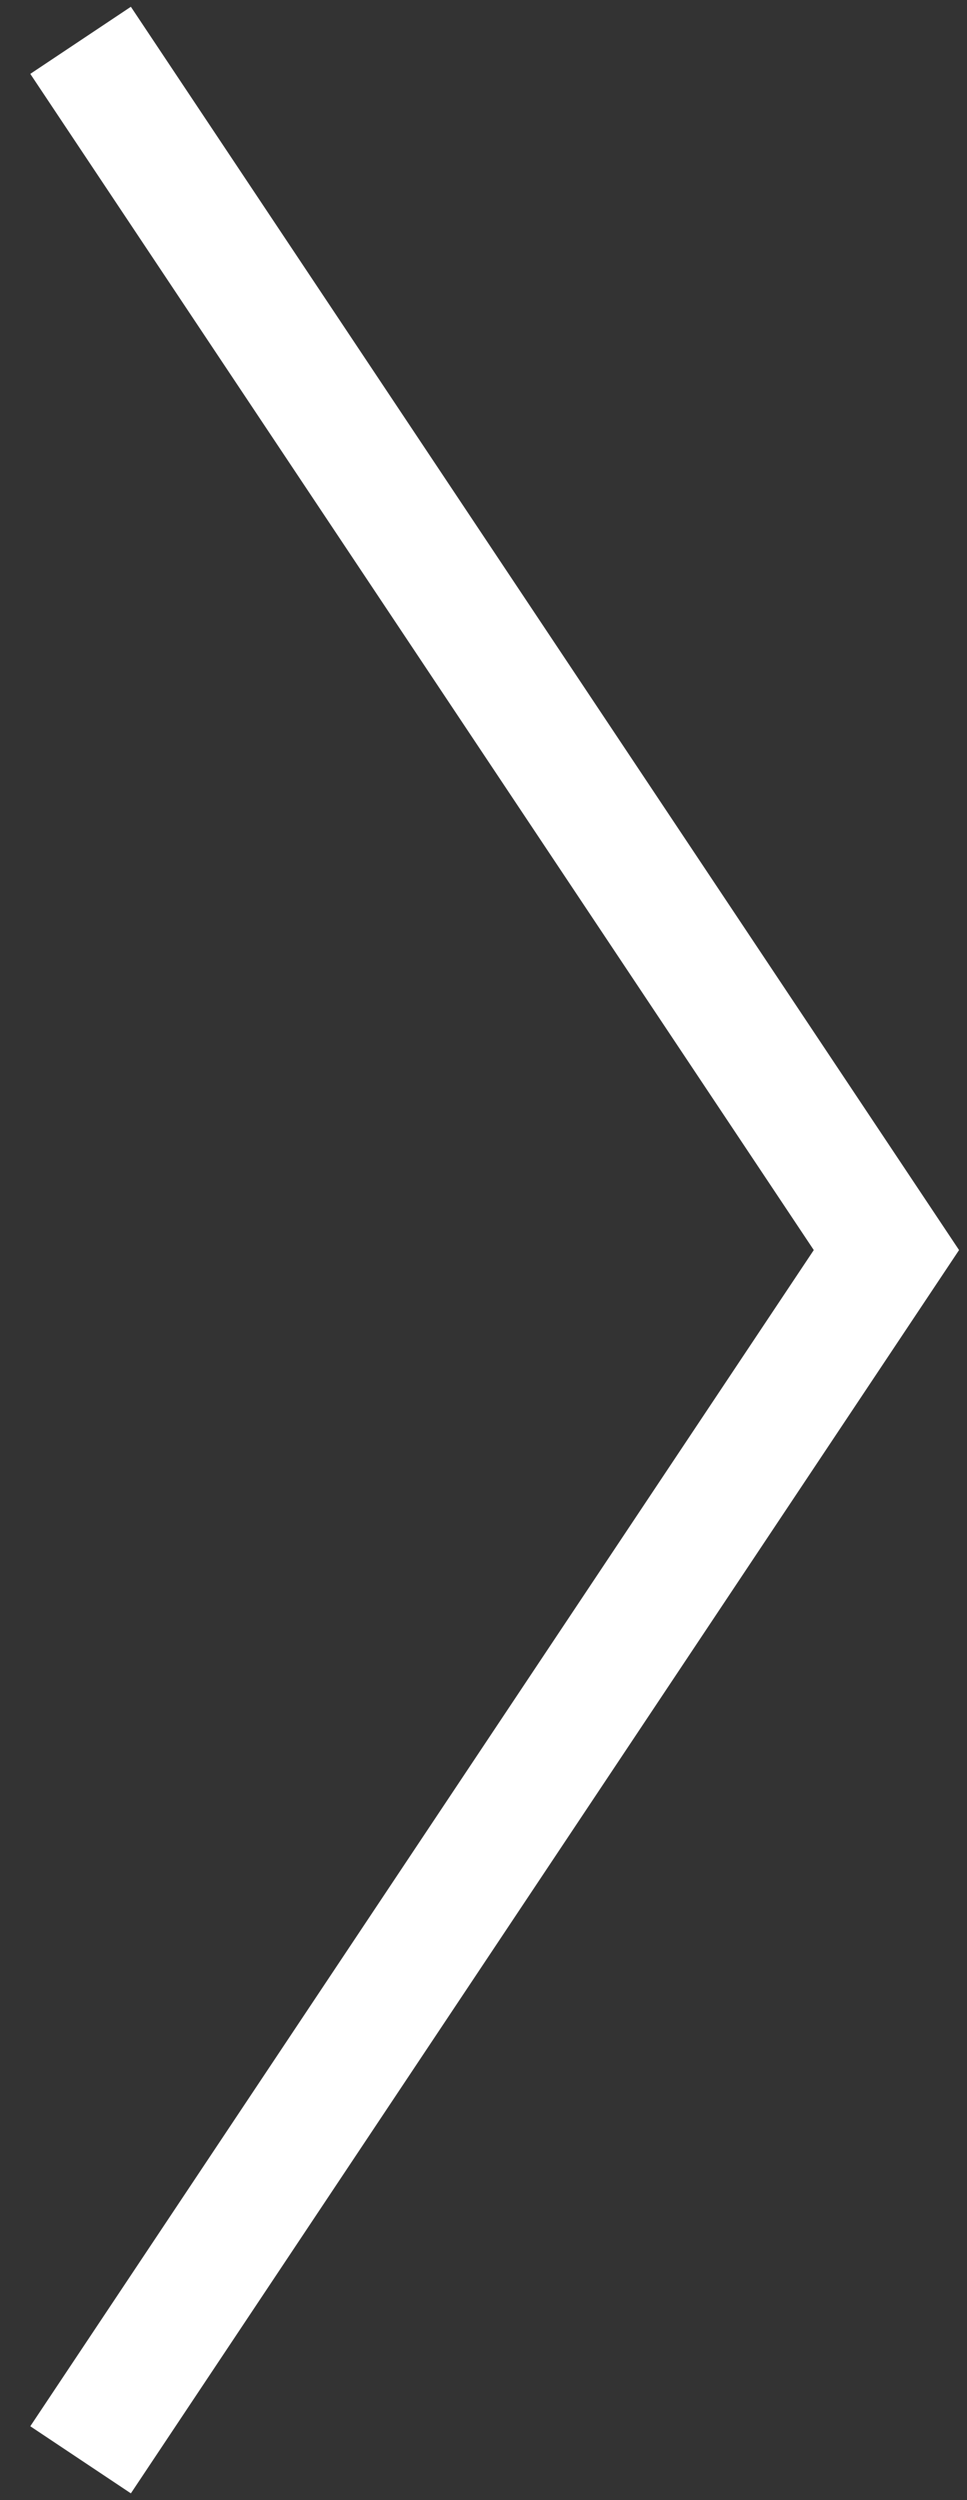
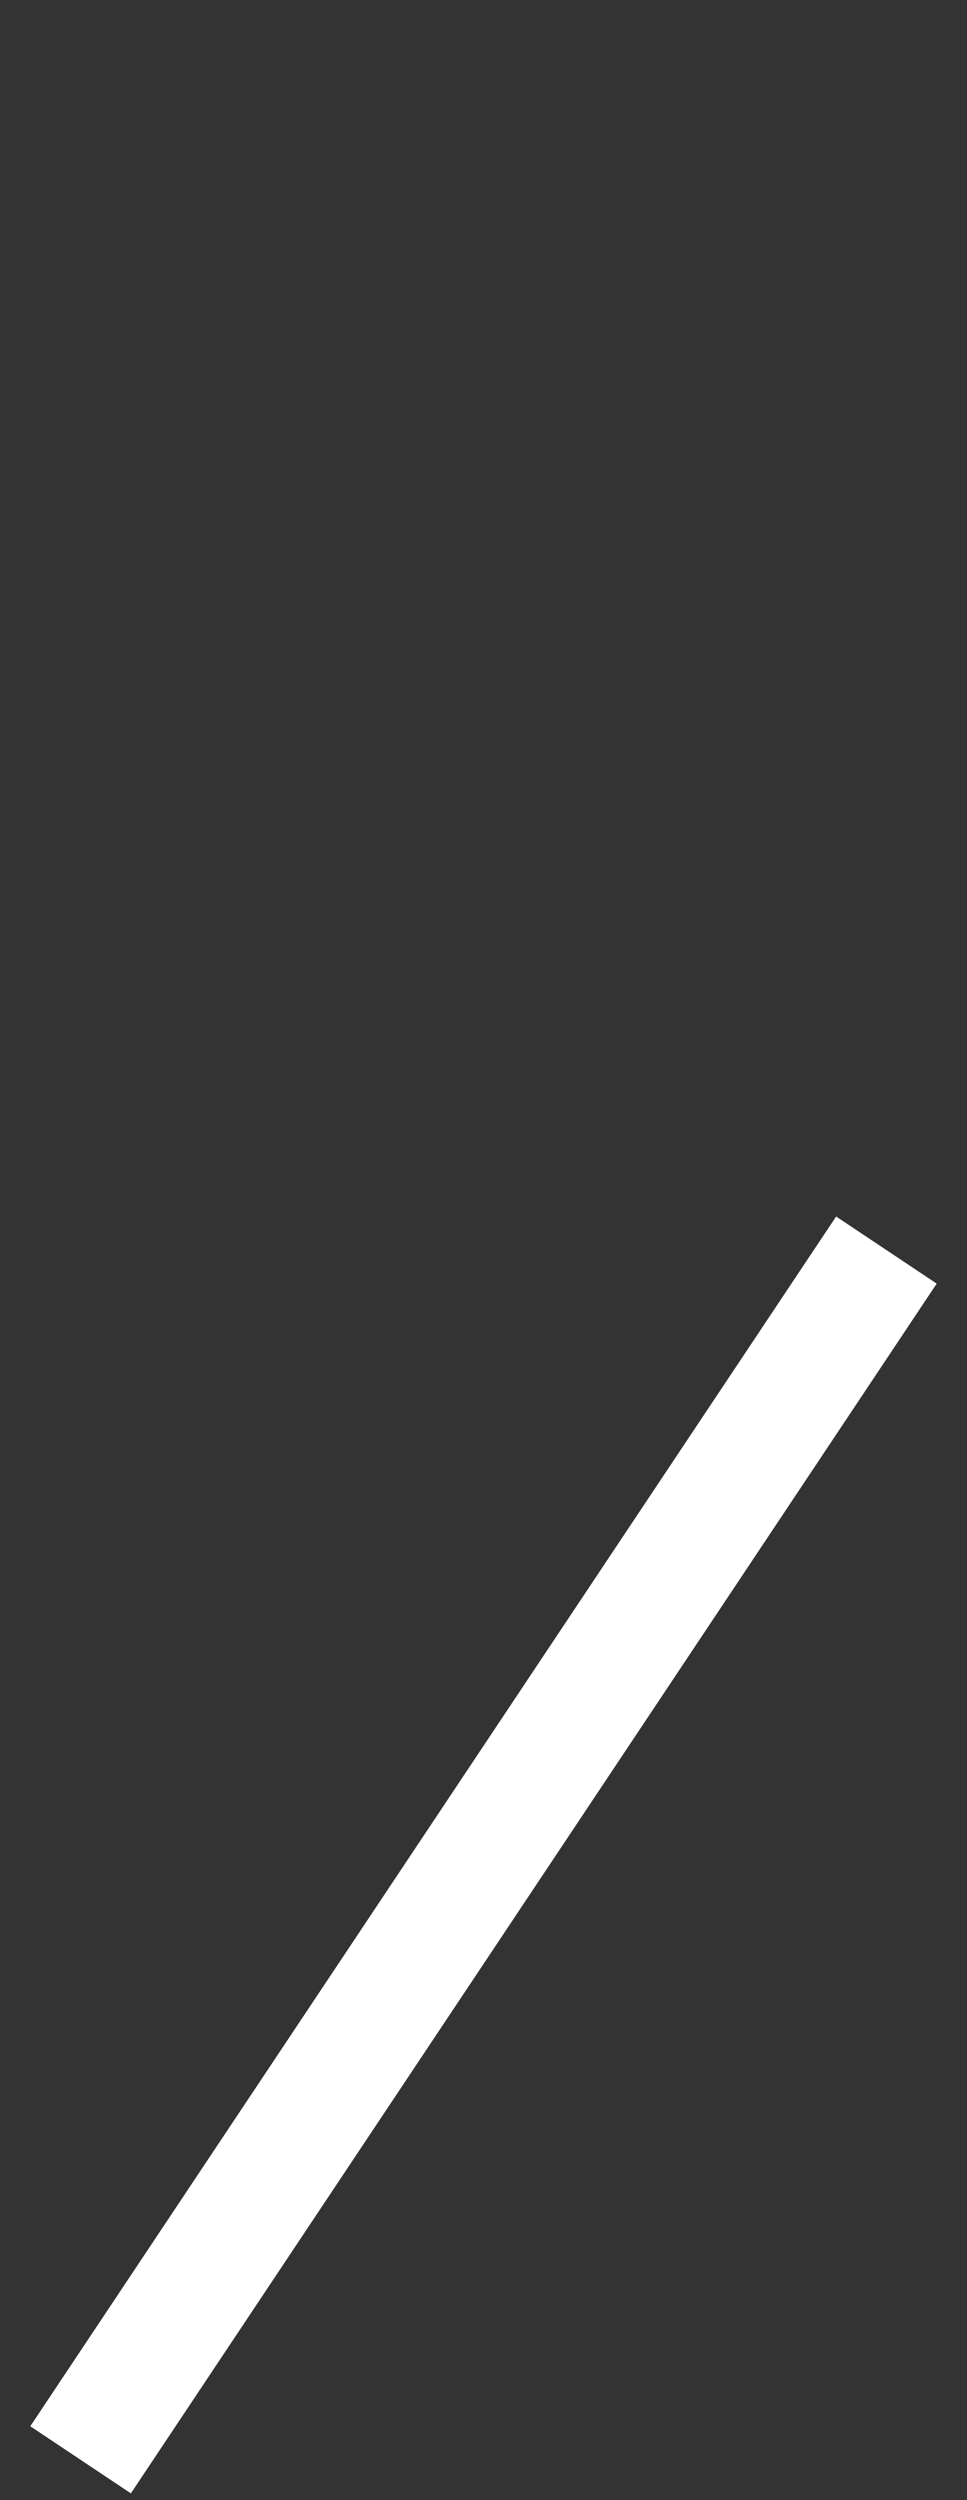
<svg xmlns="http://www.w3.org/2000/svg" fill="none" viewBox="0 0 24 62">
  <rect x="0" y="0" width="24" height="62" fill="#333333" stroke="none" />
-   <path stroke="#fff" stroke-width="3" d="M2 61l20-30L2 1" />
+   <path stroke="#fff" stroke-width="3" d="M2 61l20-30" />
</svg>